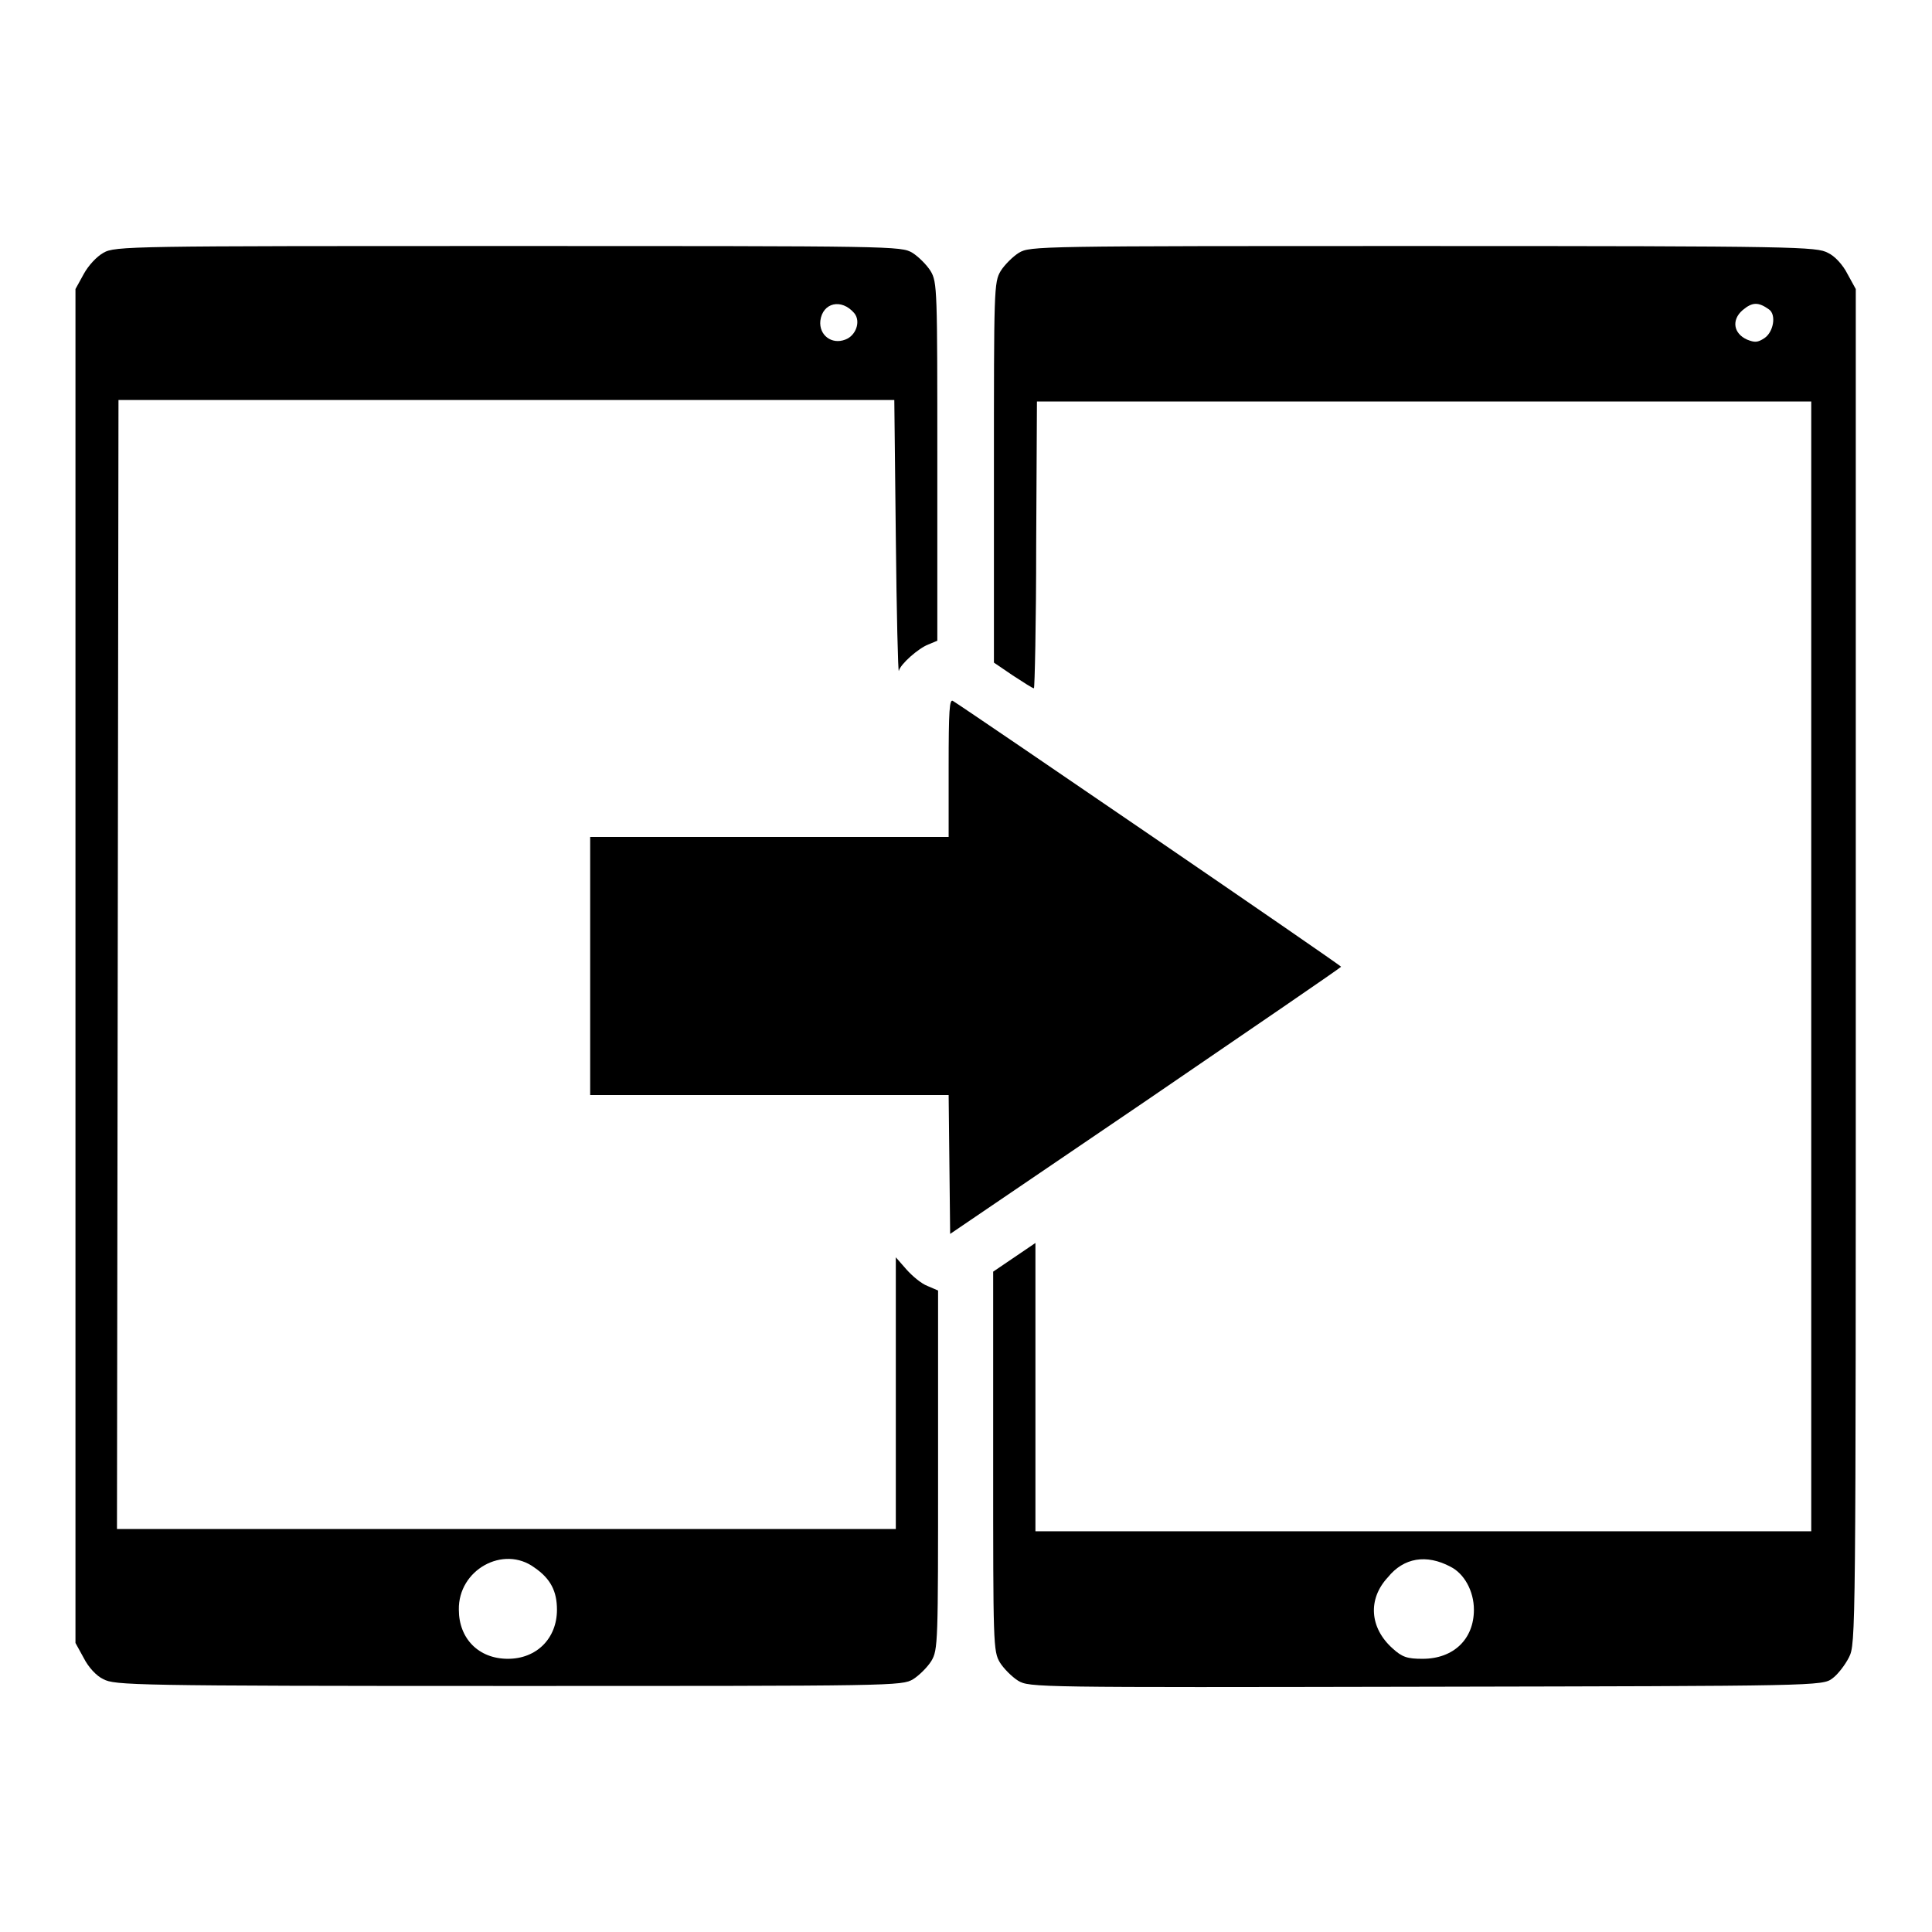
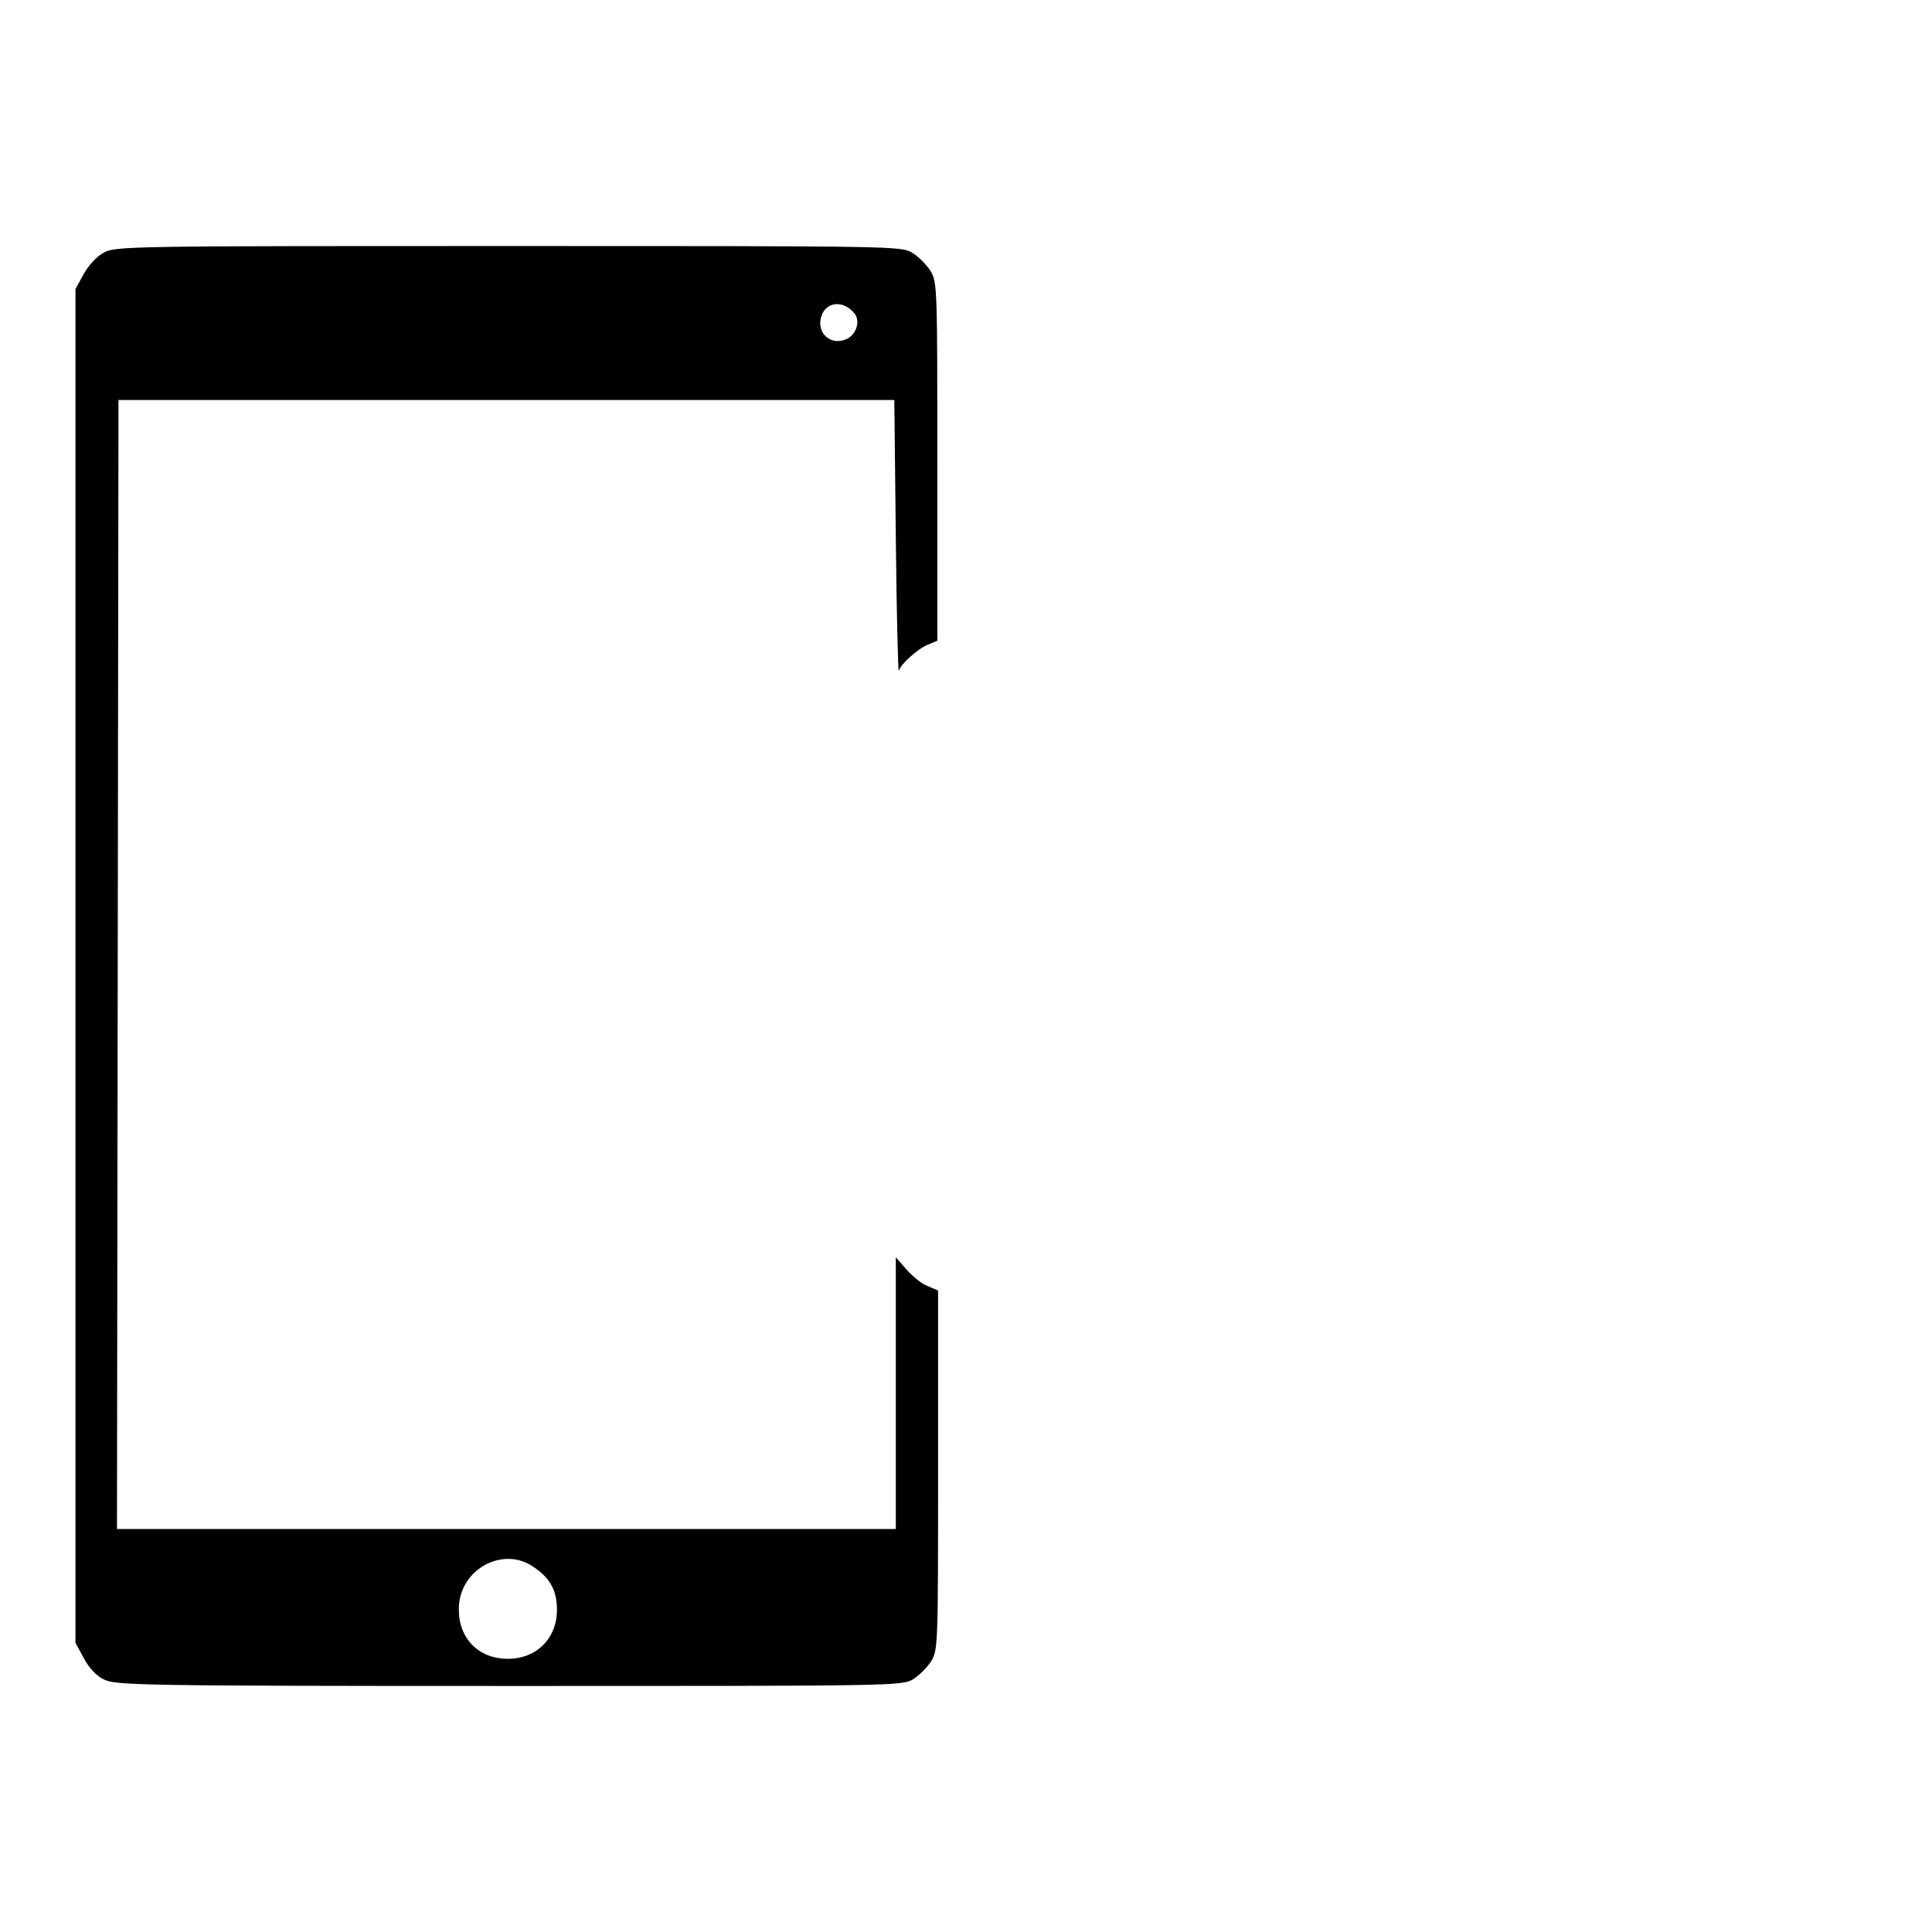
<svg xmlns="http://www.w3.org/2000/svg" version="1.1" x="0px" y="0px" viewBox="0 0 256 256" enable-background="new 0 0 256 256" xml:space="preserve">
  <g>
    <g>
      <g>
        <path fill="#000000" d="M13.7,33.5c-0.9,0.5-2,1.7-2.6,2.8l-1.1,2V128v89.7l1.1,2c0.6,1.2,1.7,2.4,2.6,2.8c1.5,0.8,3.8,0.9,53.7,0.9c51.2,0,52.1,0,53.6-0.9c0.8-0.5,1.9-1.6,2.4-2.4c0.9-1.5,0.9-2.4,0.9-25.3V171l-1.4-0.6c-0.8-0.3-2-1.3-2.8-2.2l-1.4-1.6v18v18H67.2H15.5l0.1-74.8l0.1-74.8h51.4h51.4l0.2,18.2c0.1,10,0.3,18,0.4,17.7c0.2-0.9,2.6-3,3.9-3.5l1.2-0.5V61.3c0-23,0-23.9-0.9-25.4c-0.5-0.8-1.6-1.9-2.4-2.4c-1.5-0.9-2.4-0.9-53.6-0.9C17.5,32.6,15.2,32.6,13.7,33.5z M113.2,41.5c0.9,1.1,0.2,3-1.2,3.5c-1.8,0.7-3.5-0.6-3.3-2.5C109,40.1,111.5,39.5,113.2,41.5z M70.8,207.7c2.2,1.5,3,3.2,3,5.6c0,3.8-2.7,6.5-6.5,6.5c-3.9,0-6.5-2.7-6.5-6.5C60.7,208,66.7,204.7,70.8,207.7z" />
-         <path fill="#000000" d="M135,33.5c-0.8,0.5-1.9,1.6-2.4,2.4c-0.9,1.5-0.9,2.4-0.9,26.7v25.2l2.5,1.7c1.4,0.9,2.6,1.7,2.8,1.7c0.1,0,0.3-8.6,0.3-19l0.1-19l51.3,0l51.3,0v74.8v74.9h-51.4h-51.4v-19.1v-19.1l-2.8,1.9l-2.8,1.9v25.1c0,24.3,0,25.2,0.9,26.7c0.5,0.8,1.6,1.9,2.4,2.4c1.5,0.9,2.3,0.9,54.1,0.8c51.7-0.1,52.5-0.1,53.8-1.1c0.7-0.5,1.7-1.8,2.2-2.8c0.9-1.8,0.9-2.6,0.9-91.5V38.3l-1.1-2c-0.6-1.2-1.7-2.4-2.6-2.8c-1.5-0.8-3.8-0.9-53.7-0.9C137.4,32.6,136.5,32.6,135,33.5z M234.4,41c1,0.7,0.6,3-0.6,3.8c-0.9,0.6-1.3,0.6-2.3,0.2c-1.8-0.8-2.1-2.6-0.6-3.9C232.2,40,233,40,234.4,41z M192.2,207.6c1.8,0.9,3.1,3.2,3.1,5.7c0,3.9-2.7,6.5-6.8,6.5c-2,0-2.7-0.2-4-1.4c-3-2.7-3.3-6.5-0.6-9.4C186,206.4,189,205.9,192.2,207.6z" />
-         <path fill="#000000" d="M125.7,101.7v9.2H102H78.2V128v17.1H102h23.7l0.1,9.2l0.1,9.2l25.9-17.6c14.2-9.7,25.9-17.7,25.9-17.8c0-0.2-49.3-33.9-51.4-35.2C125.8,92.5,125.7,94.1,125.7,101.7z" />
      </g>
    </g>
  </g>
</svg>